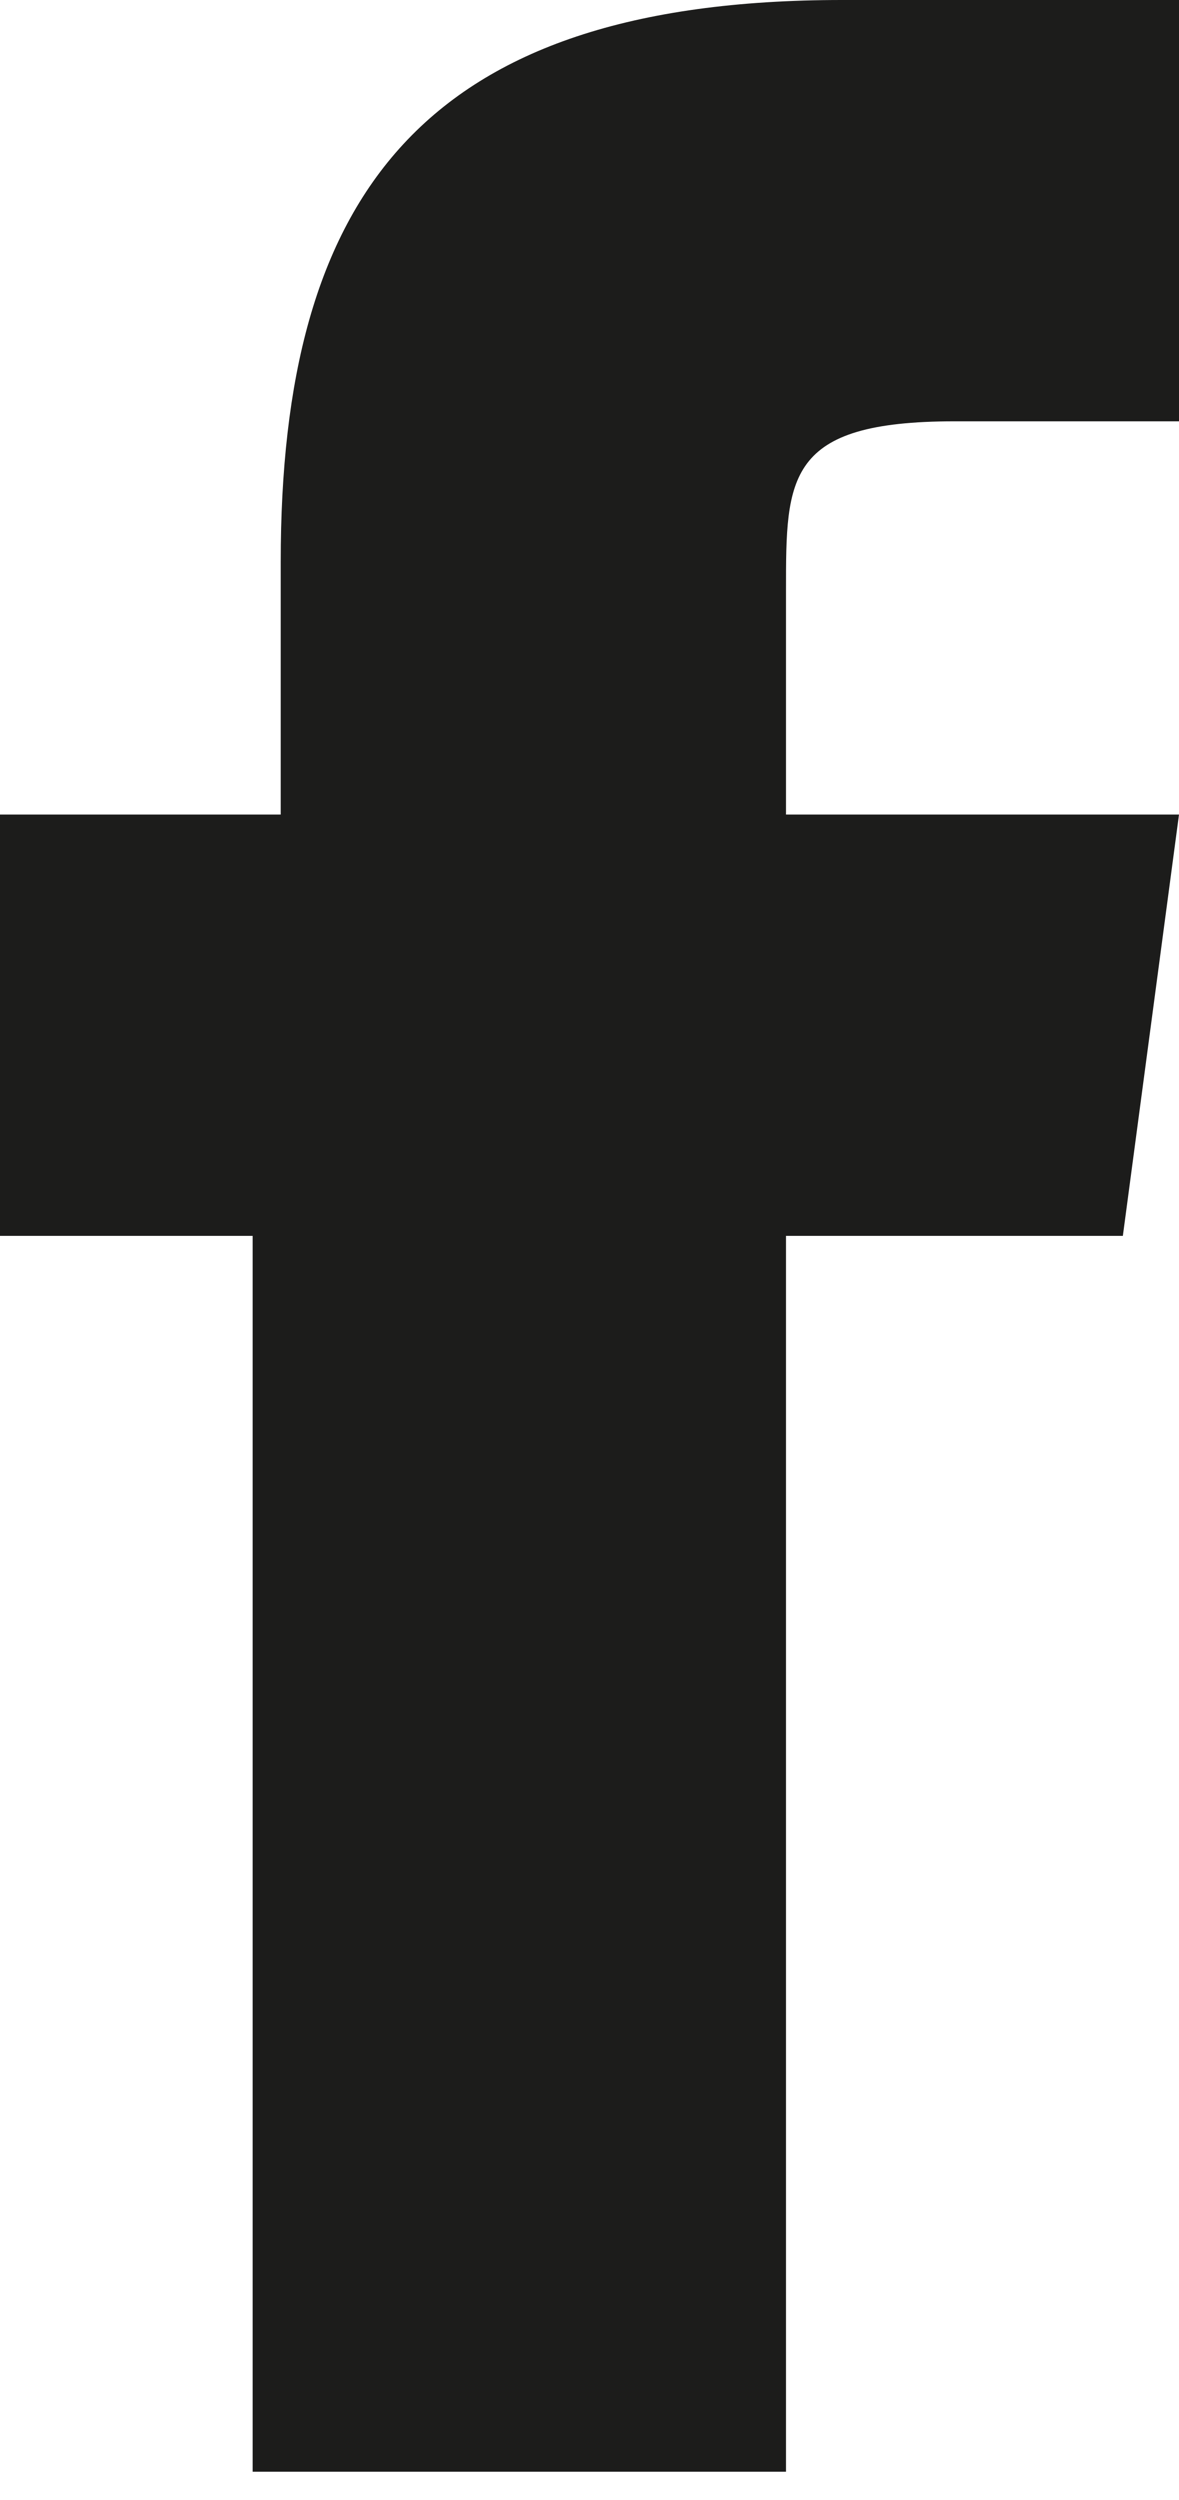
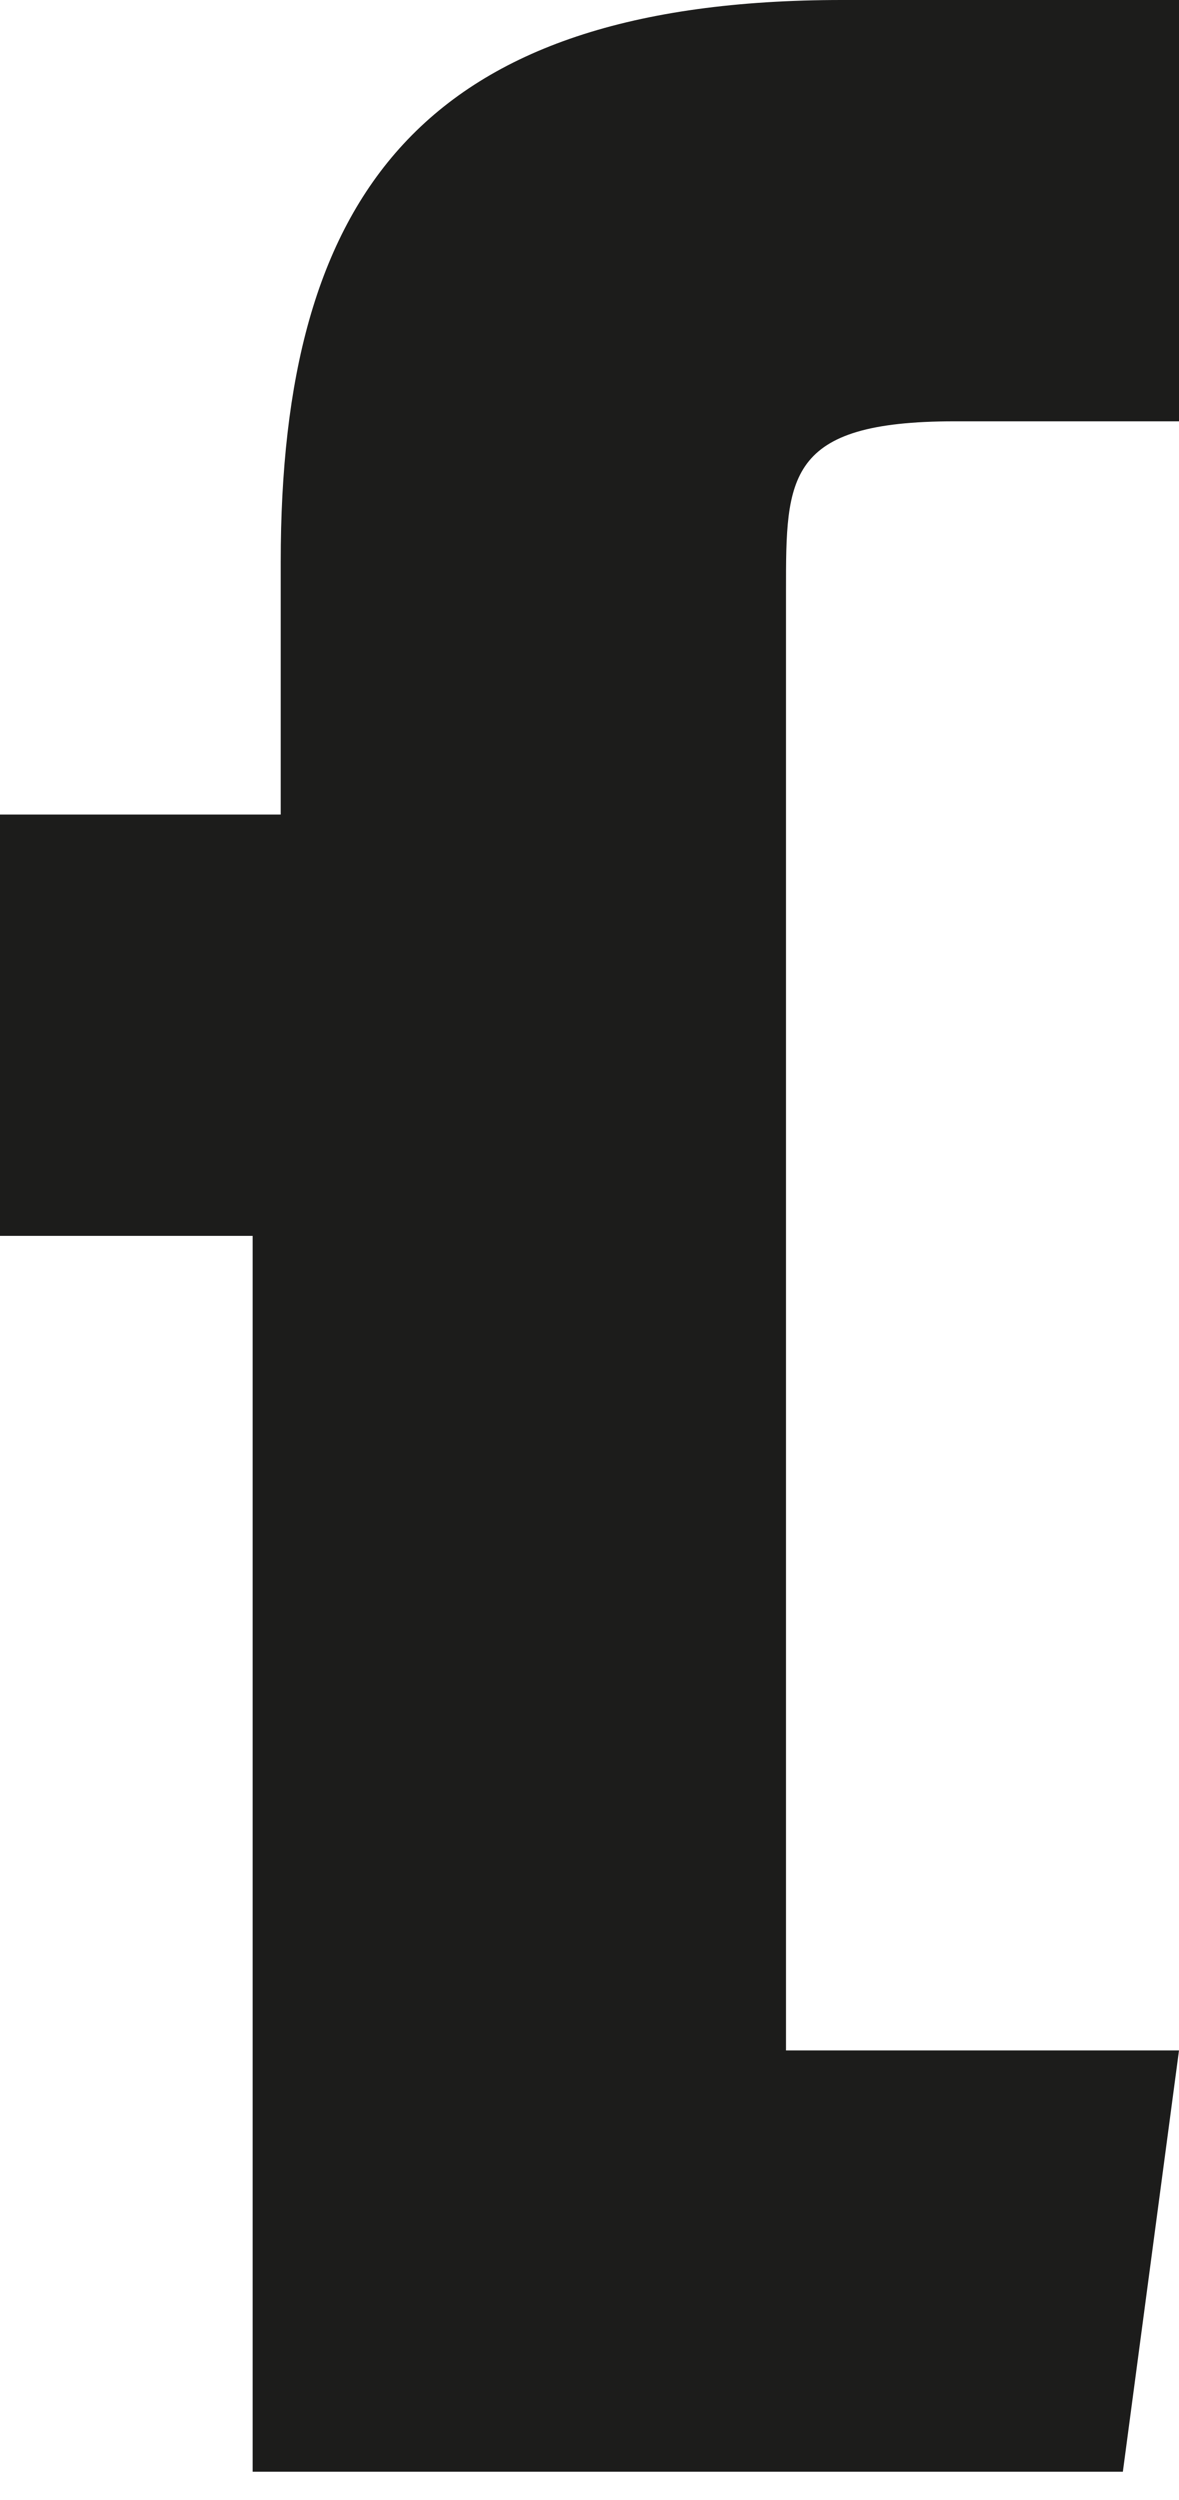
<svg xmlns="http://www.w3.org/2000/svg" version="1.1" id="Capa_1" x="0px" y="0px" width="4.2px" height="8.9px" viewBox="0 0 4.2 8.9" style="enable-background:new 0 0 4.2 8.9;" xml:space="preserve">
  <style type="text/css">
	.st0{fill:#1C1C1B;}
</style>
-   <path class="st0" d="M2.8,2.1c0-0.4,0-0.6,0.6-0.6h0.8V0H3C1.5,0,1,0.7,1,2v0.9H0v1.5h0.9v4.4h1.9V4.4H4l0.2-1.5H2.8V2.1z" />
+   <path class="st0" d="M2.8,2.1c0-0.4,0-0.6,0.6-0.6h0.8V0H3C1.5,0,1,0.7,1,2v0.9H0v1.5h0.9v4.4h1.9H4l0.2-1.5H2.8V2.1z" />
</svg>